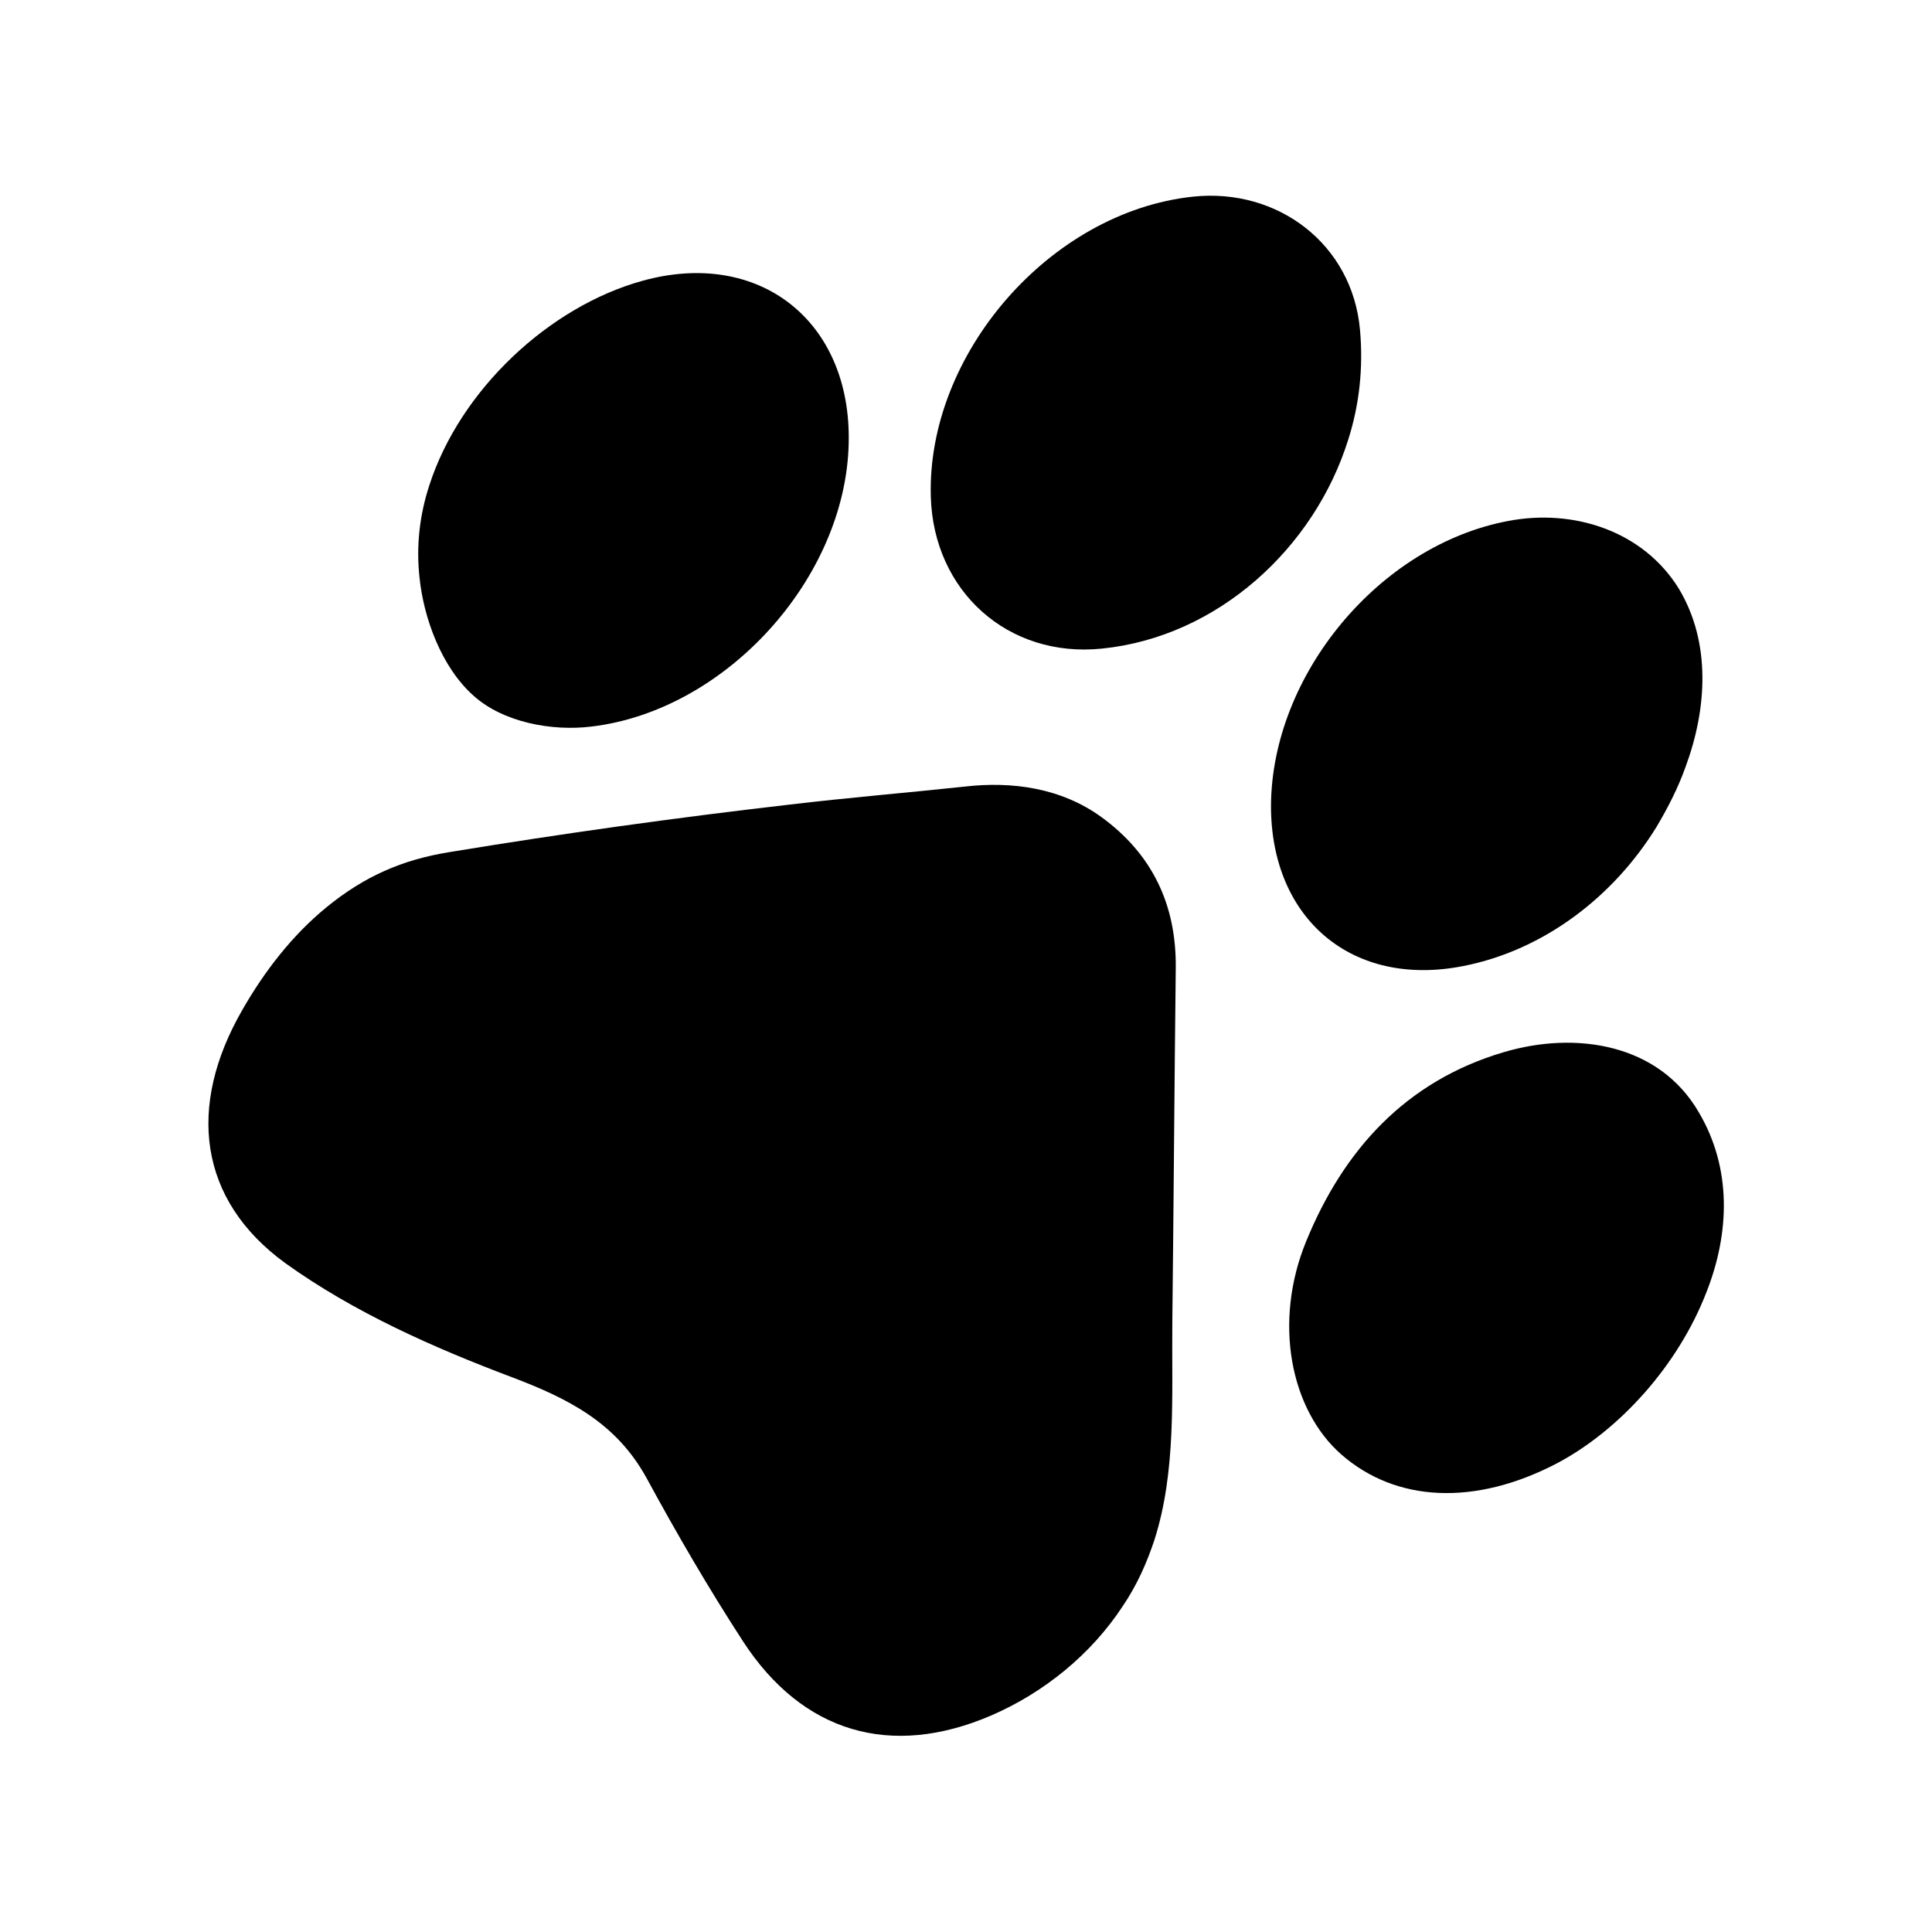
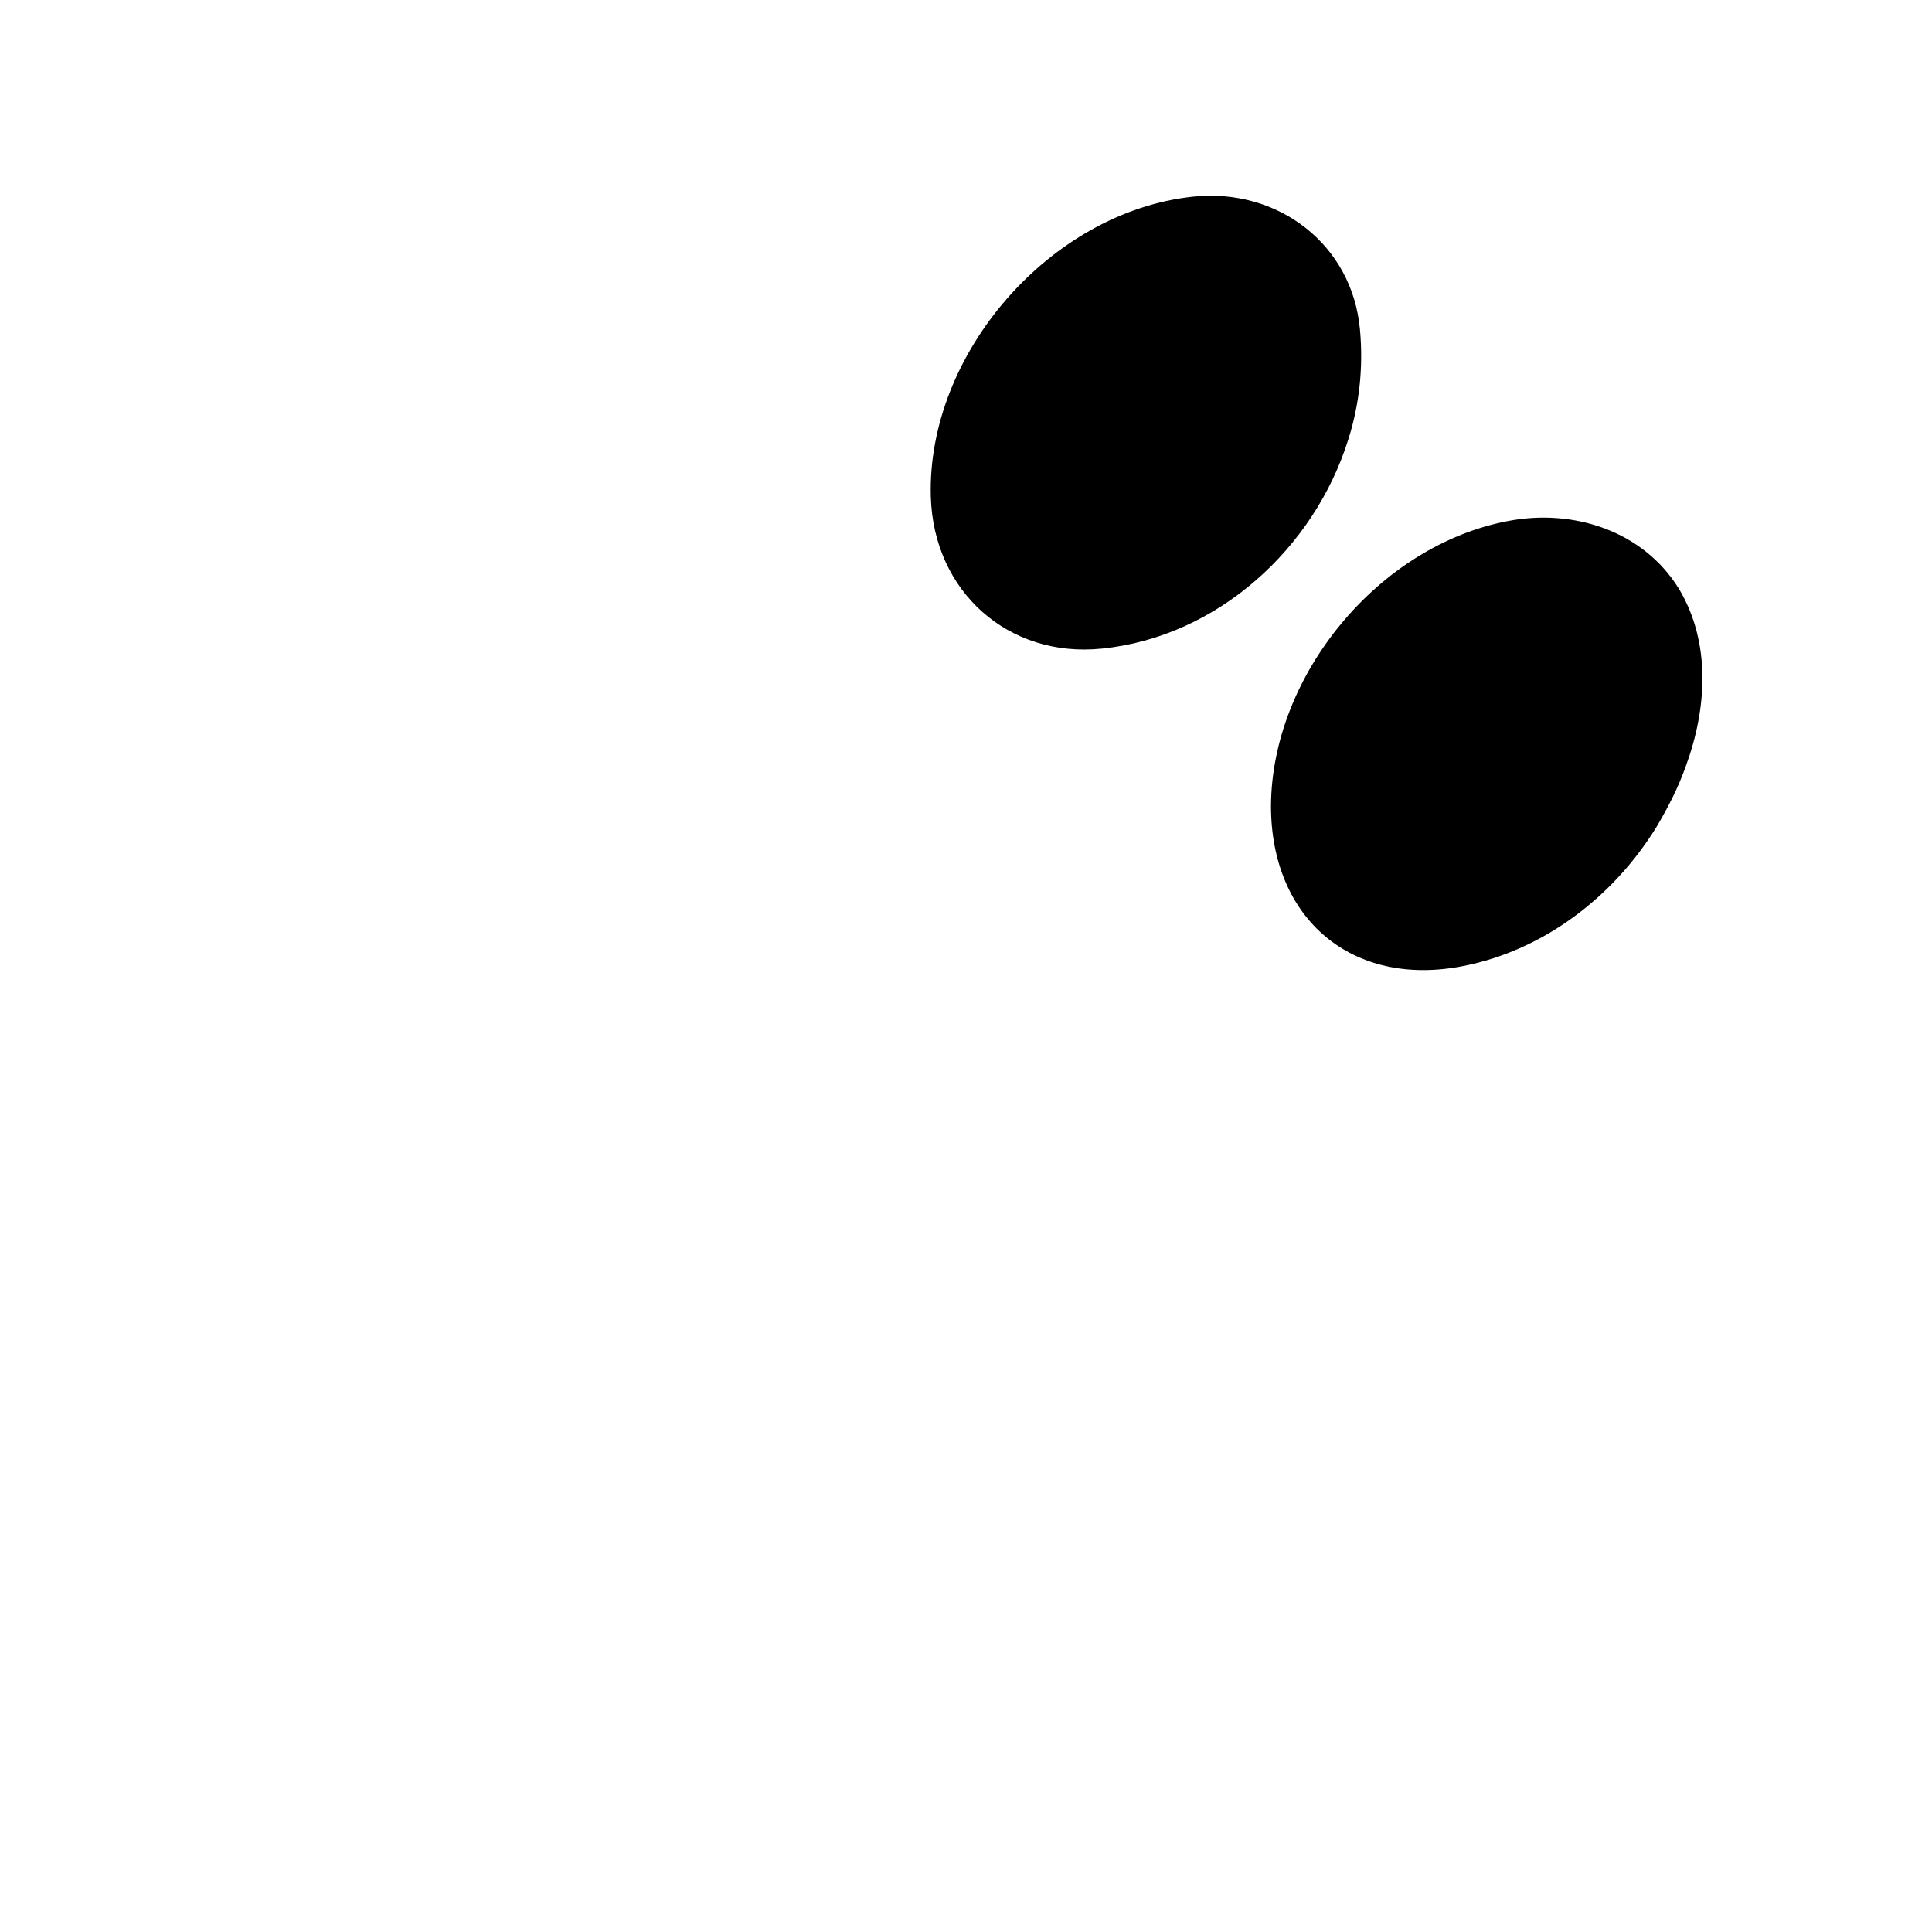
<svg xmlns="http://www.w3.org/2000/svg" version="1.1" width="28" viewBox="0 0 28 28">
  <g id="icon-category-1200000000" fill="#000">
-     <path d="M16.73,22.32c-0.11,0.33-0.25,0.65-0.46,0.96c-0.46,0.7-1.14,1.25-1.9,1.58c-1.46,0.63-2.74,0.25-3.6-1.07 c-0.5-0.77-0.96-1.56-1.4-2.37c-0.44-0.8-1.13-1.15-1.95-1.46c-1.14-0.43-2.29-0.94-3.28-1.65c-1.27-0.92-1.43-2.28-0.63-3.67 c0.32-0.56,0.72-1.08,1.22-1.49c0.55-0.45,1.1-0.69,1.78-0.8c1.64-0.27,3.29-0.5,4.94-0.69c0.84-0.1,1.69-0.17,2.53-0.26 c0.69-0.08,1.4,0.02,1.98,0.44c0.73,0.53,1.09,1.26,1.08,2.19c-0.02,1.71-0.03,3.42-0.05,5.13C16.98,20.24,17.05,21.32,16.73,22.32 z" />
    <path d="M24.43,11.11c-0.11,0.31-0.26,0.6-0.42,0.87c-0.62,1.01-1.63,1.79-2.8,2.02c-1.61,0.32-2.79-0.68-2.79-2.32 c0.01-1.9,1.57-3.78,3.44-4.13c0.94-0.18,1.95,0.14,2.47,0.98C24.8,9.31,24.74,10.27,24.43,11.11z" />
-     <path d="M24.73,18.73c-0.41,1.06-1.26,2-2.17,2.48c-1.19,0.62-2.33,0.56-3.12-0.13c-0.74-0.65-0.99-1.92-0.51-3.09 c0.54-1.32,1.44-2.32,2.86-2.74c1.04-0.31,2.25-0.13,2.83,0.87C25.1,16.93,25.07,17.87,24.73,18.73z" />
    <path d="M19.54,6.37c-0.49,1.57-1.89,2.86-3.57,3.03c-1.36,0.14-2.44-0.83-2.48-2.2c-0.06-2.07,1.73-4.13,3.8-4.35 c1.23-0.13,2.31,0.69,2.42,1.93C19.76,5.33,19.7,5.87,19.54,6.37z" />
-     <path d="M6.22,7.04c0.45-1.4,1.75-2.6,3.09-2.97C11,3.6,12.34,4.65,12.3,6.42c-0.04,1.96-1.78,3.88-3.73,4.11 c-0.57,0.07-1.28-0.06-1.71-0.45C6.4,9.67,6.14,8.96,6.08,8.37C6.03,7.92,6.08,7.47,6.22,7.04z" />
  </g>
</svg>